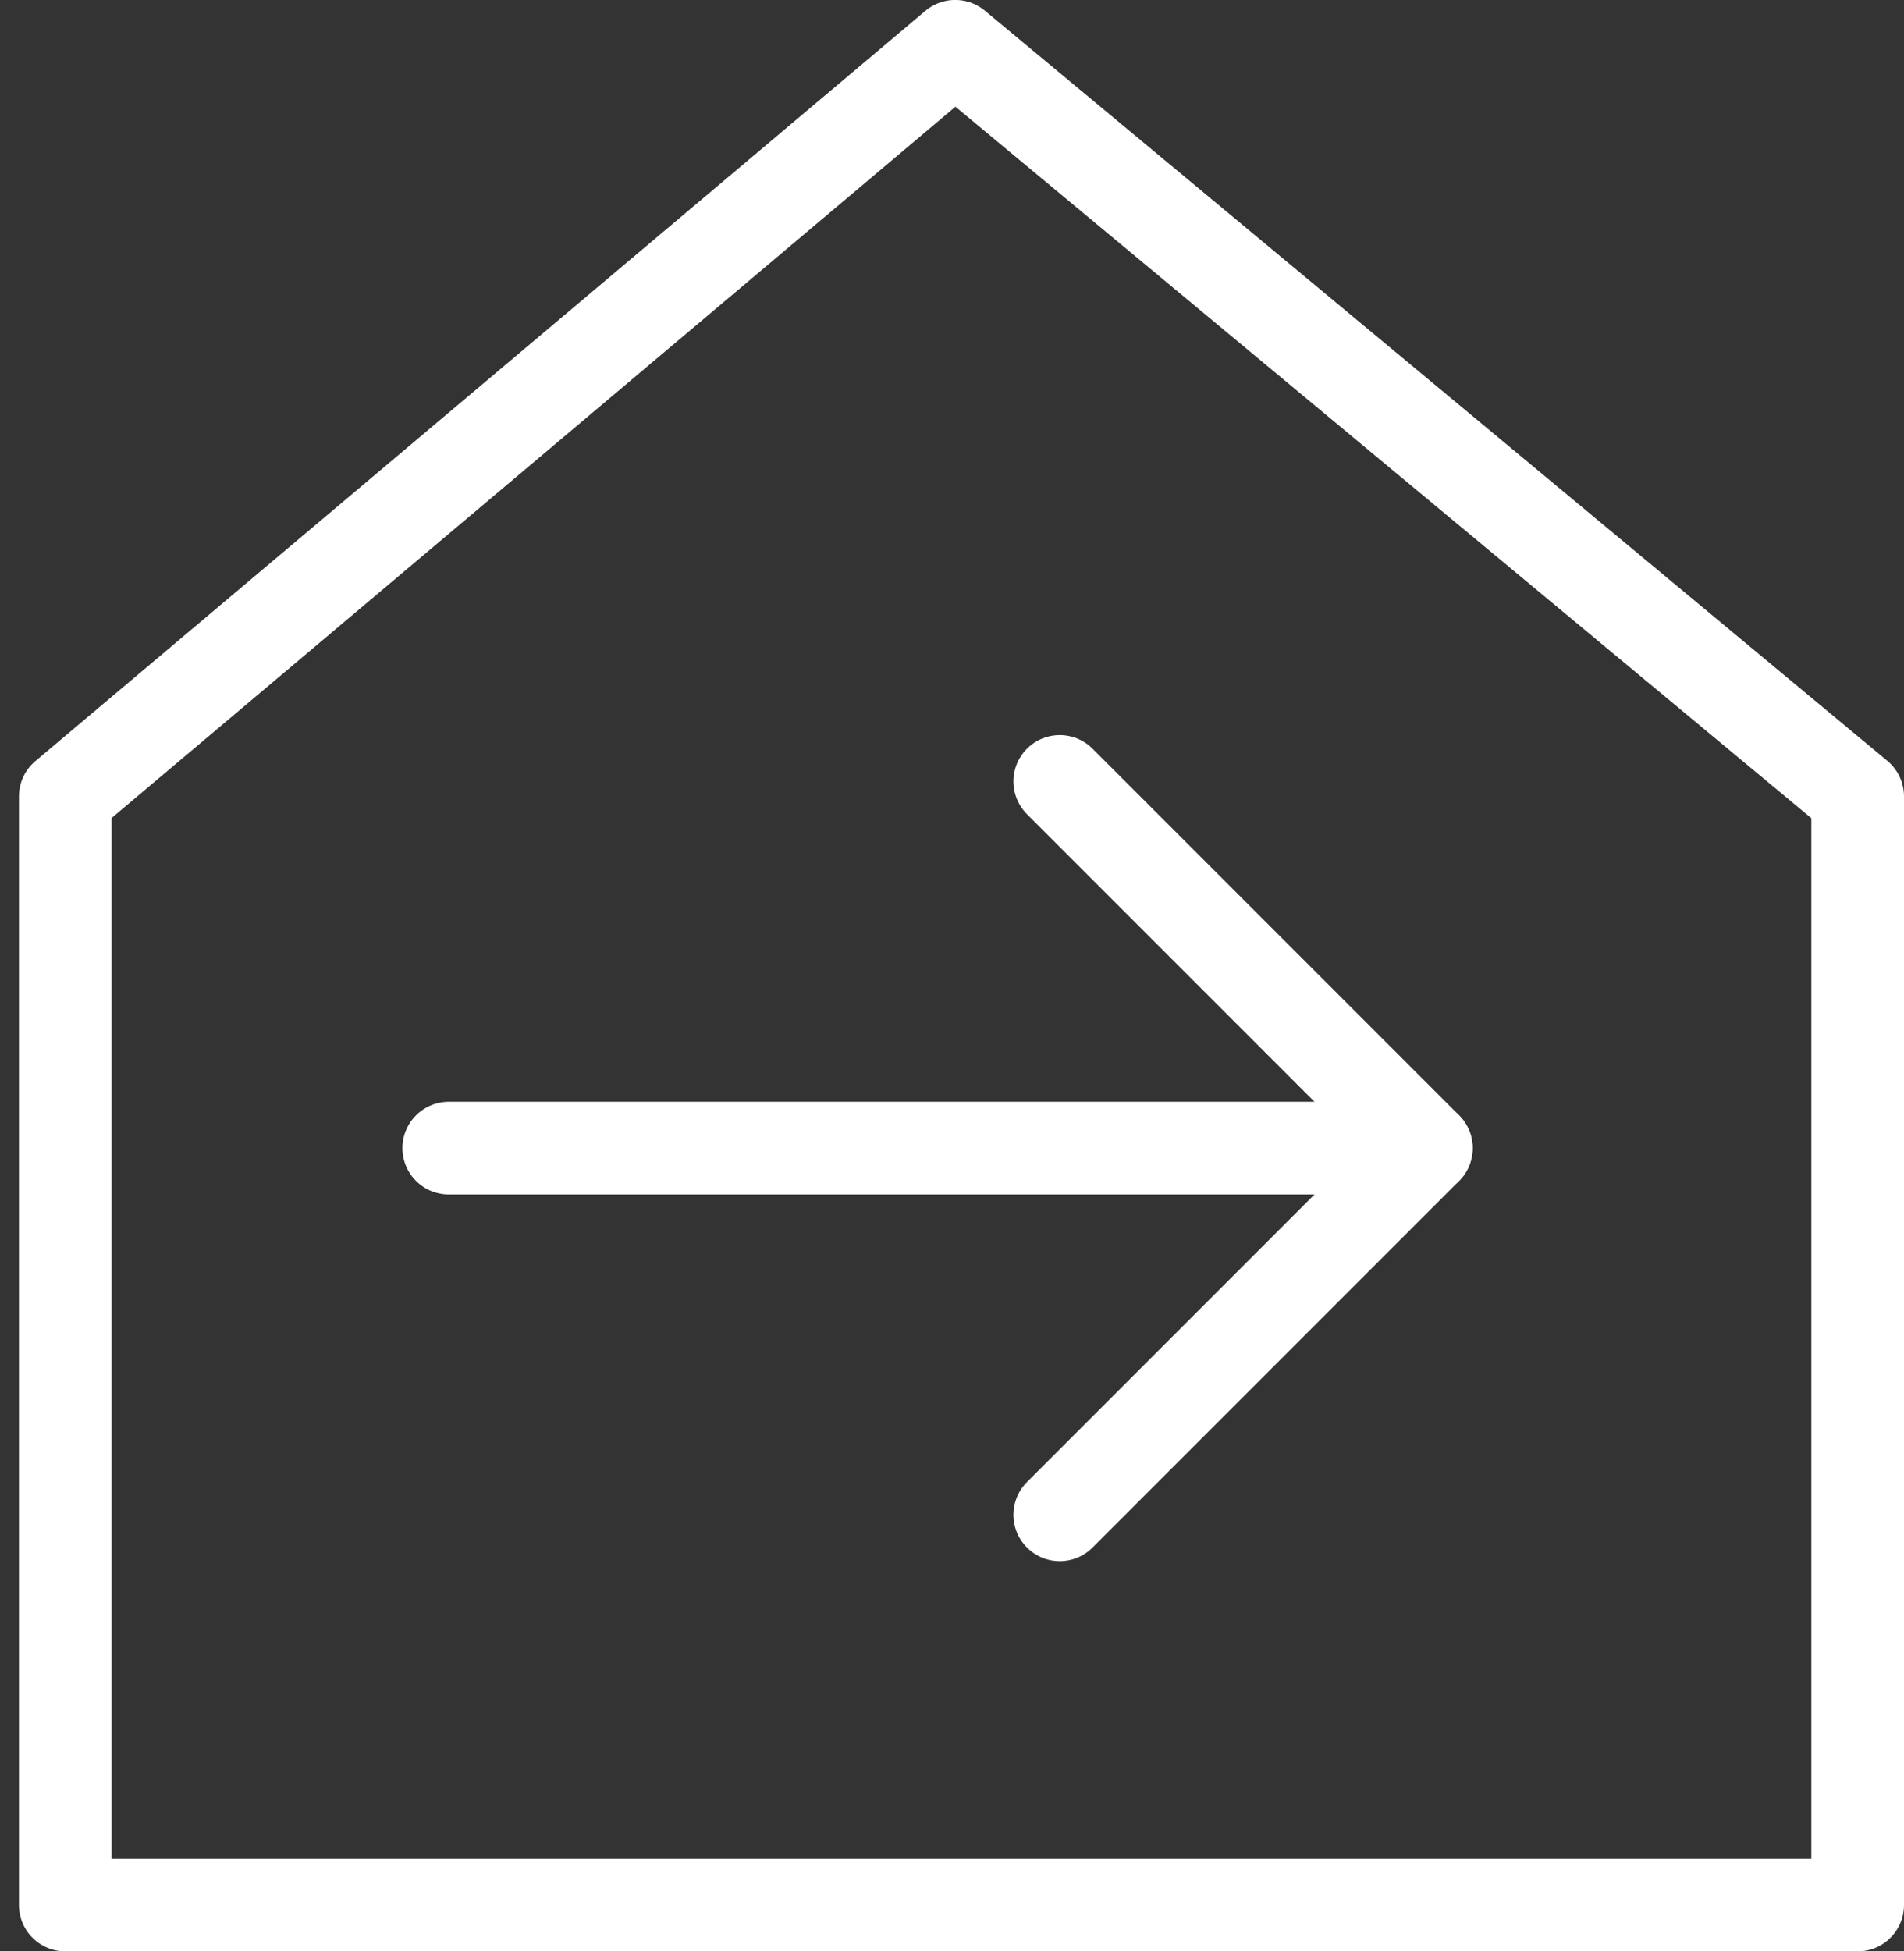
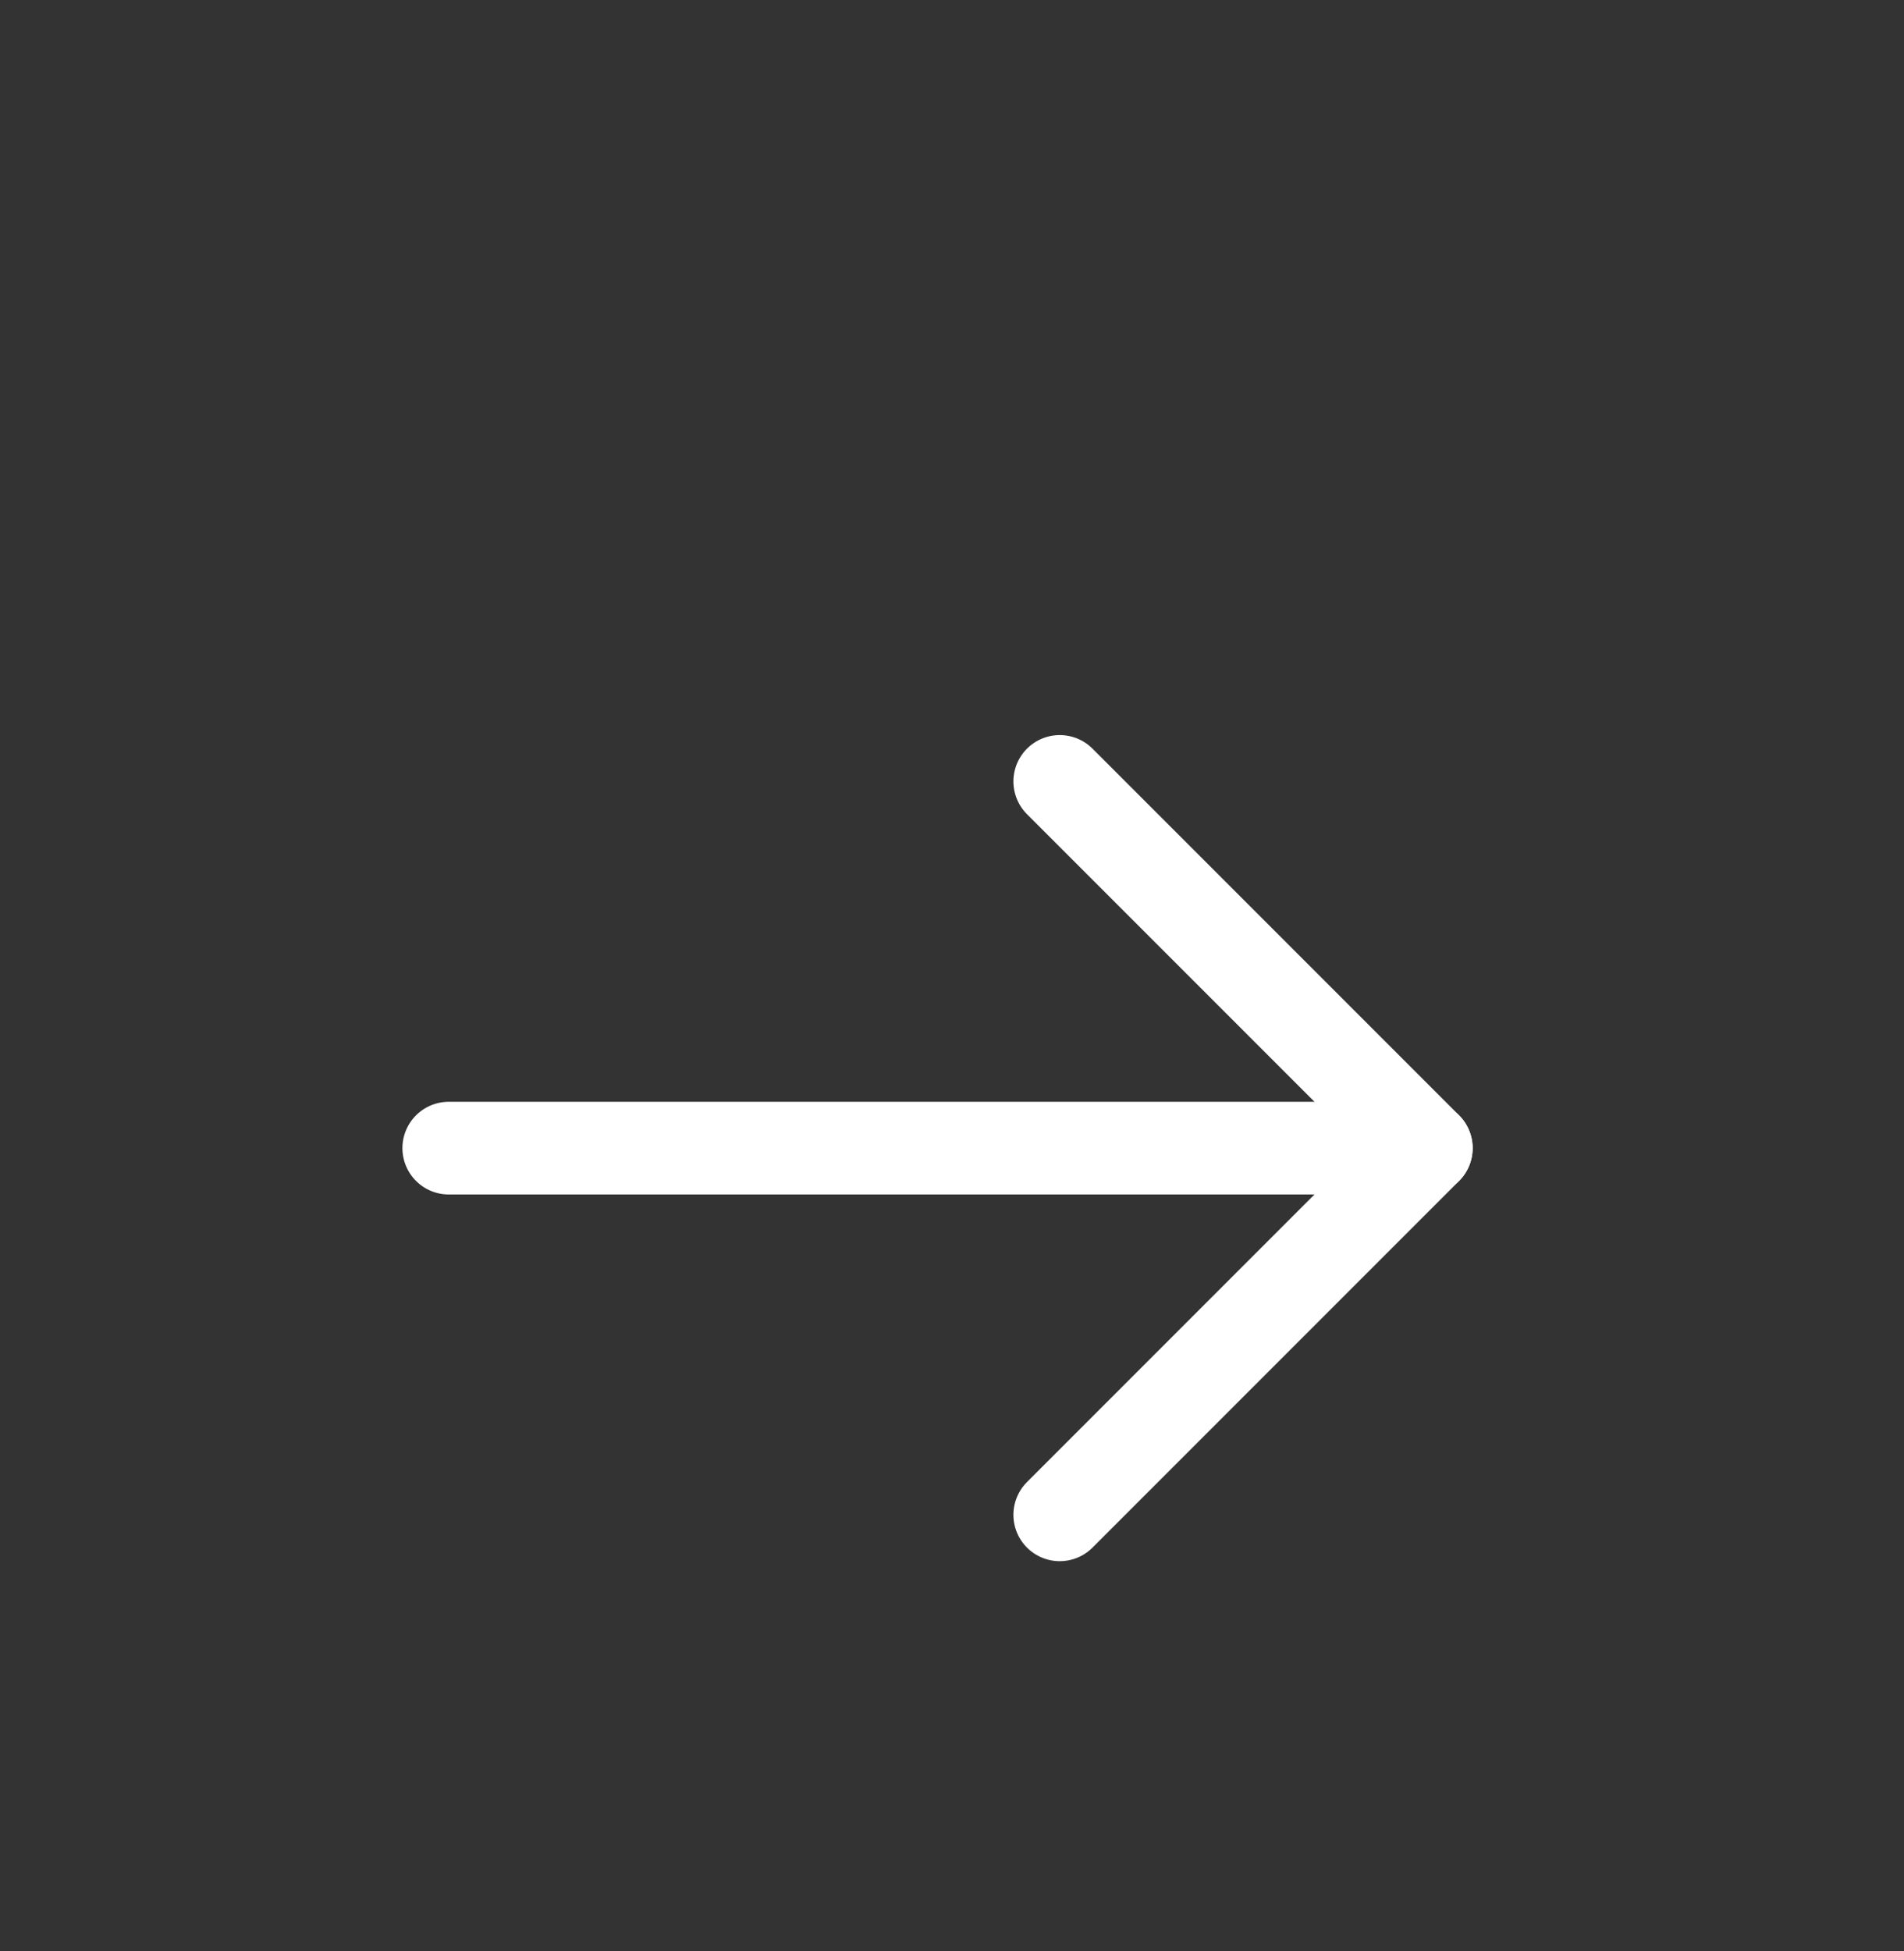
<svg xmlns="http://www.w3.org/2000/svg" width="41.097" height="42.107" viewBox="0 0 41.097 42.107">
  <rect x="0" y="0" width="41.097" height="42.107" fill="#333333" stroke="none" />
  <g id="Group_78" data-name="Group 78" transform="translate(-1713.246 -4997.965)">
    <g id="Group_37" data-name="Group 37" transform="translate(1722.932 5014.827)">
      <g id="Group_36" data-name="Group 36">
        <line id="Line_1" data-name="Line 1" x2="21.1" transform="translate(0 7.913)" fill="none" stroke="#fff" stroke-linecap="round" stroke-width="2" />
        <path id="Path_1" data-name="Path 1" d="M1773.586,976l7.913,7.913-7.913,7.913" transform="translate(-1760.398 -976)" fill="none" stroke="#fff" stroke-linecap="round" stroke-linejoin="round" stroke-width="2" />
      </g>
    </g>
-     <path id="Path_41" data-name="Path 41" d="M2229.655,5108.151v23.921h38.688v-23.921l-19.479-16.187-19.208,16.187" transform="translate(-515 -93)" fill="none" stroke="#fff" stroke-linecap="round" stroke-linejoin="round" stroke-width="2" />
  </g>
</svg>